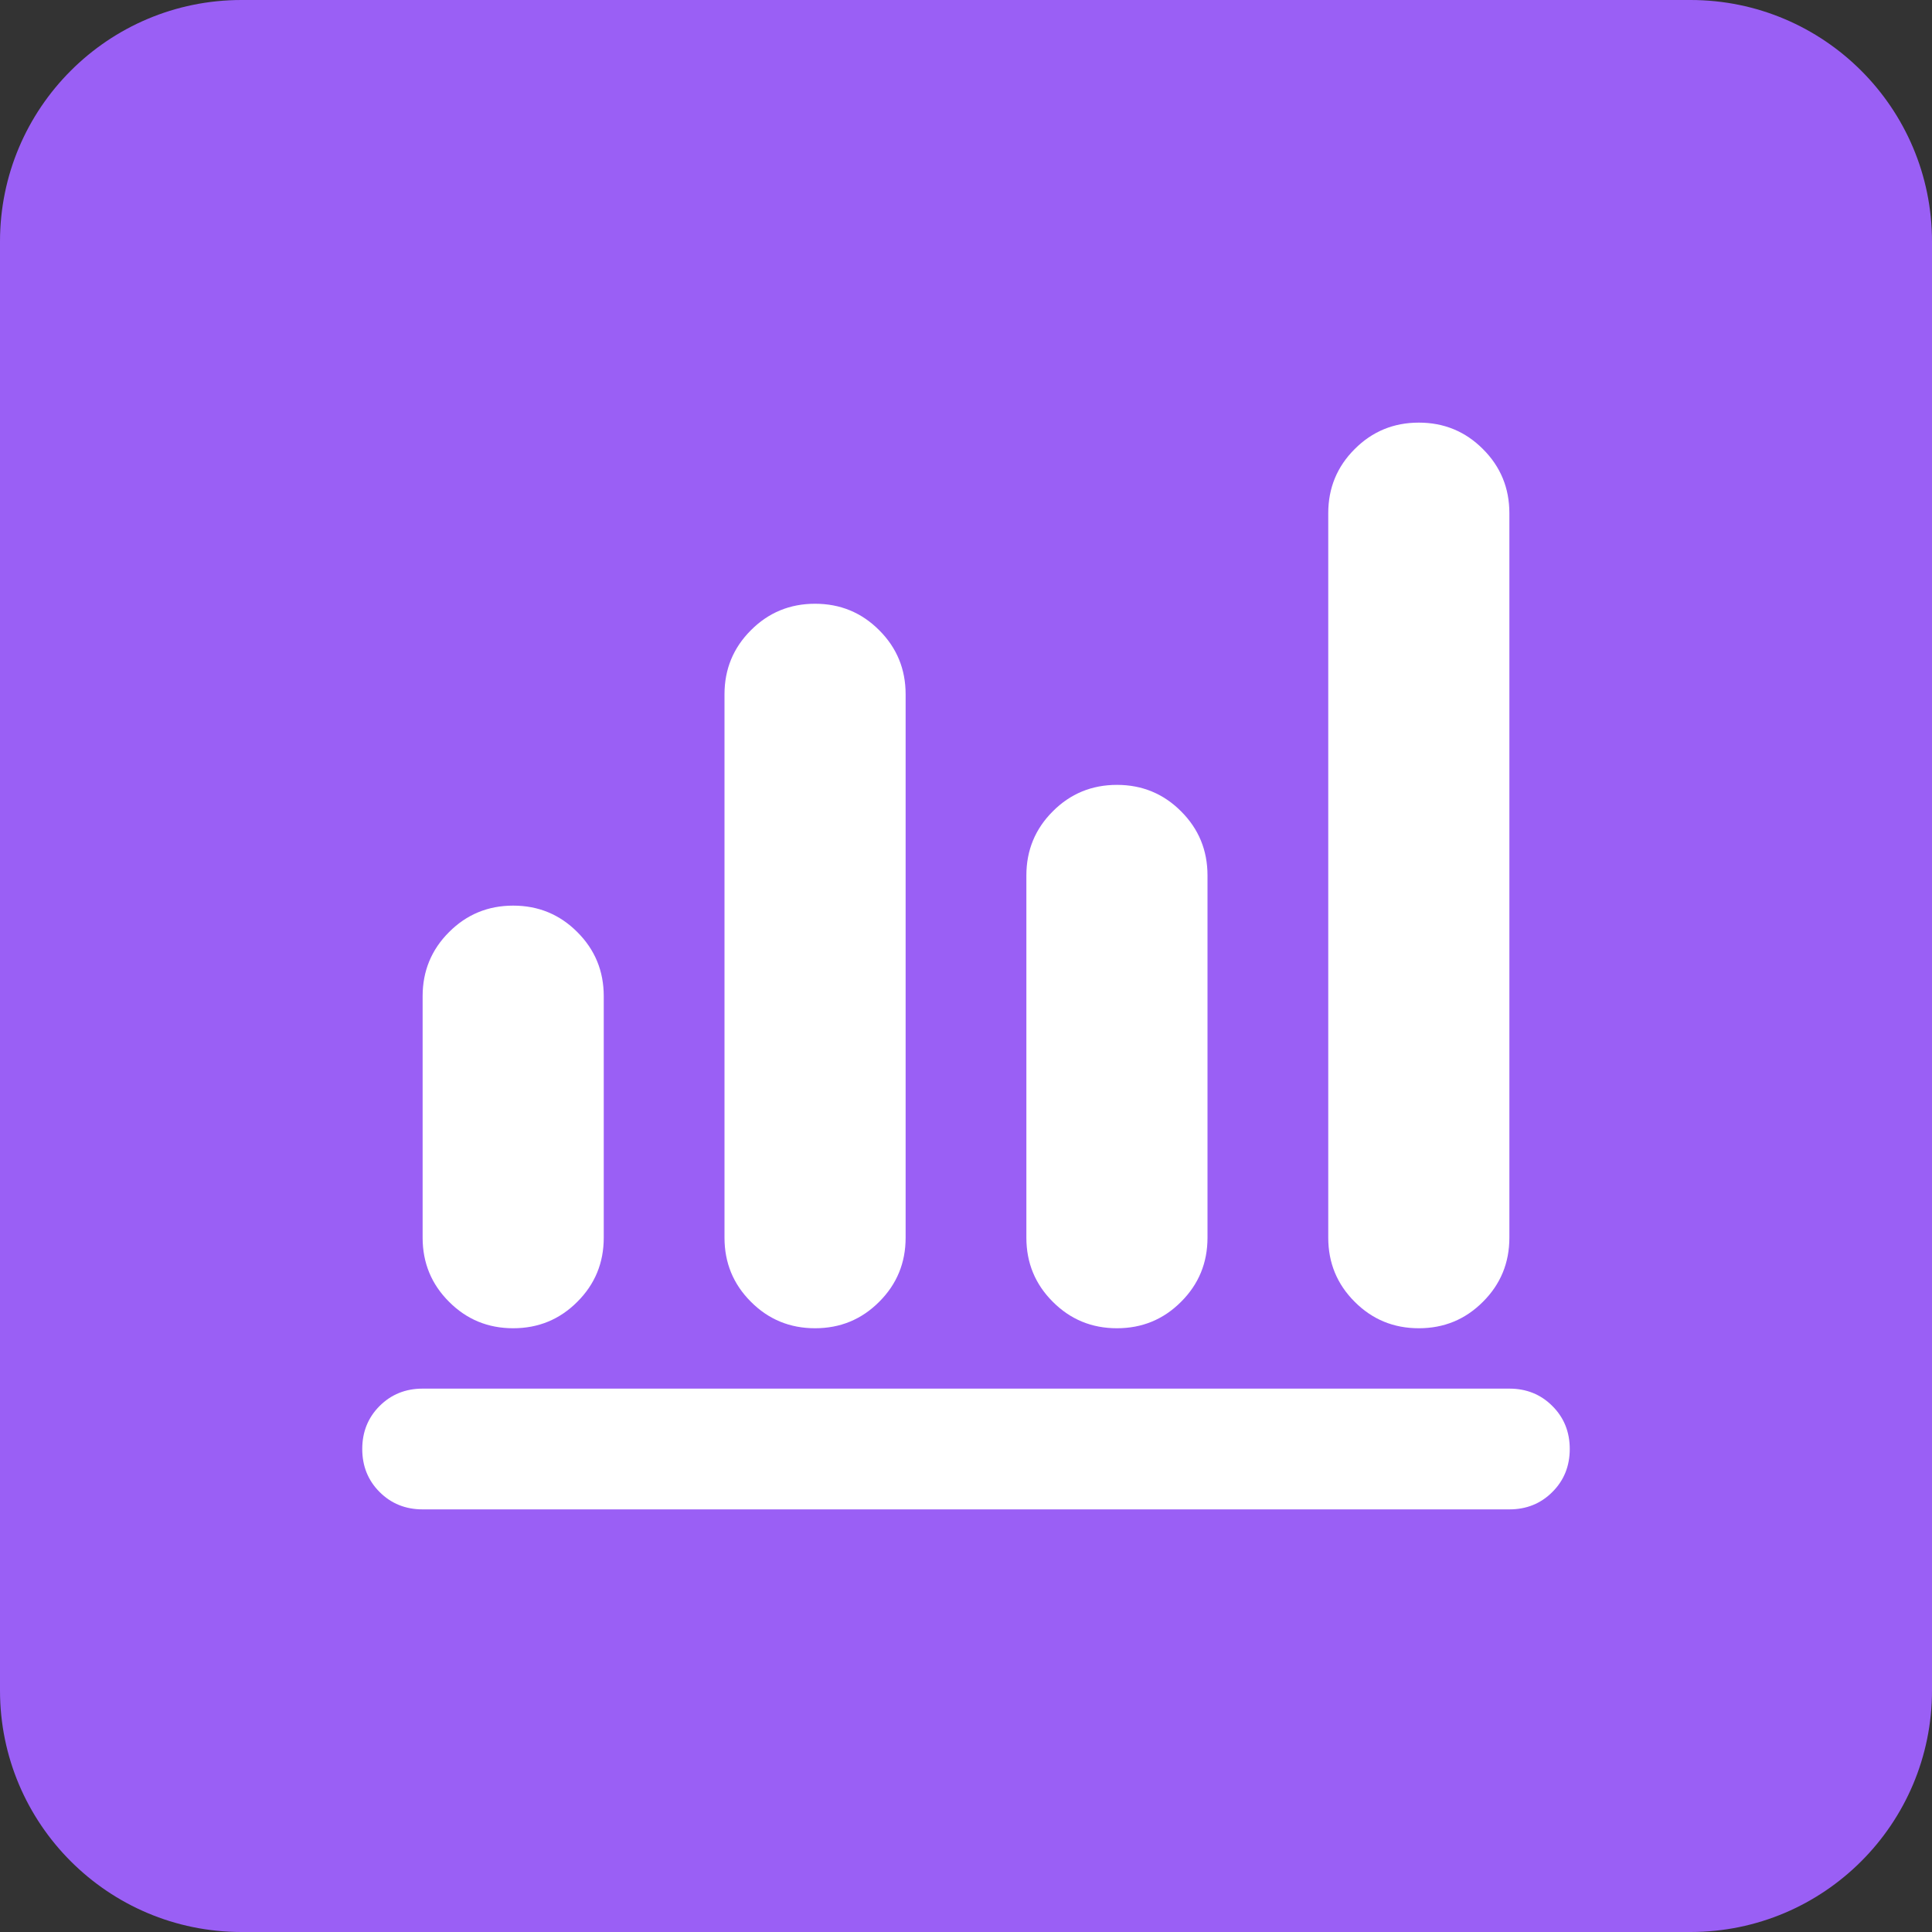
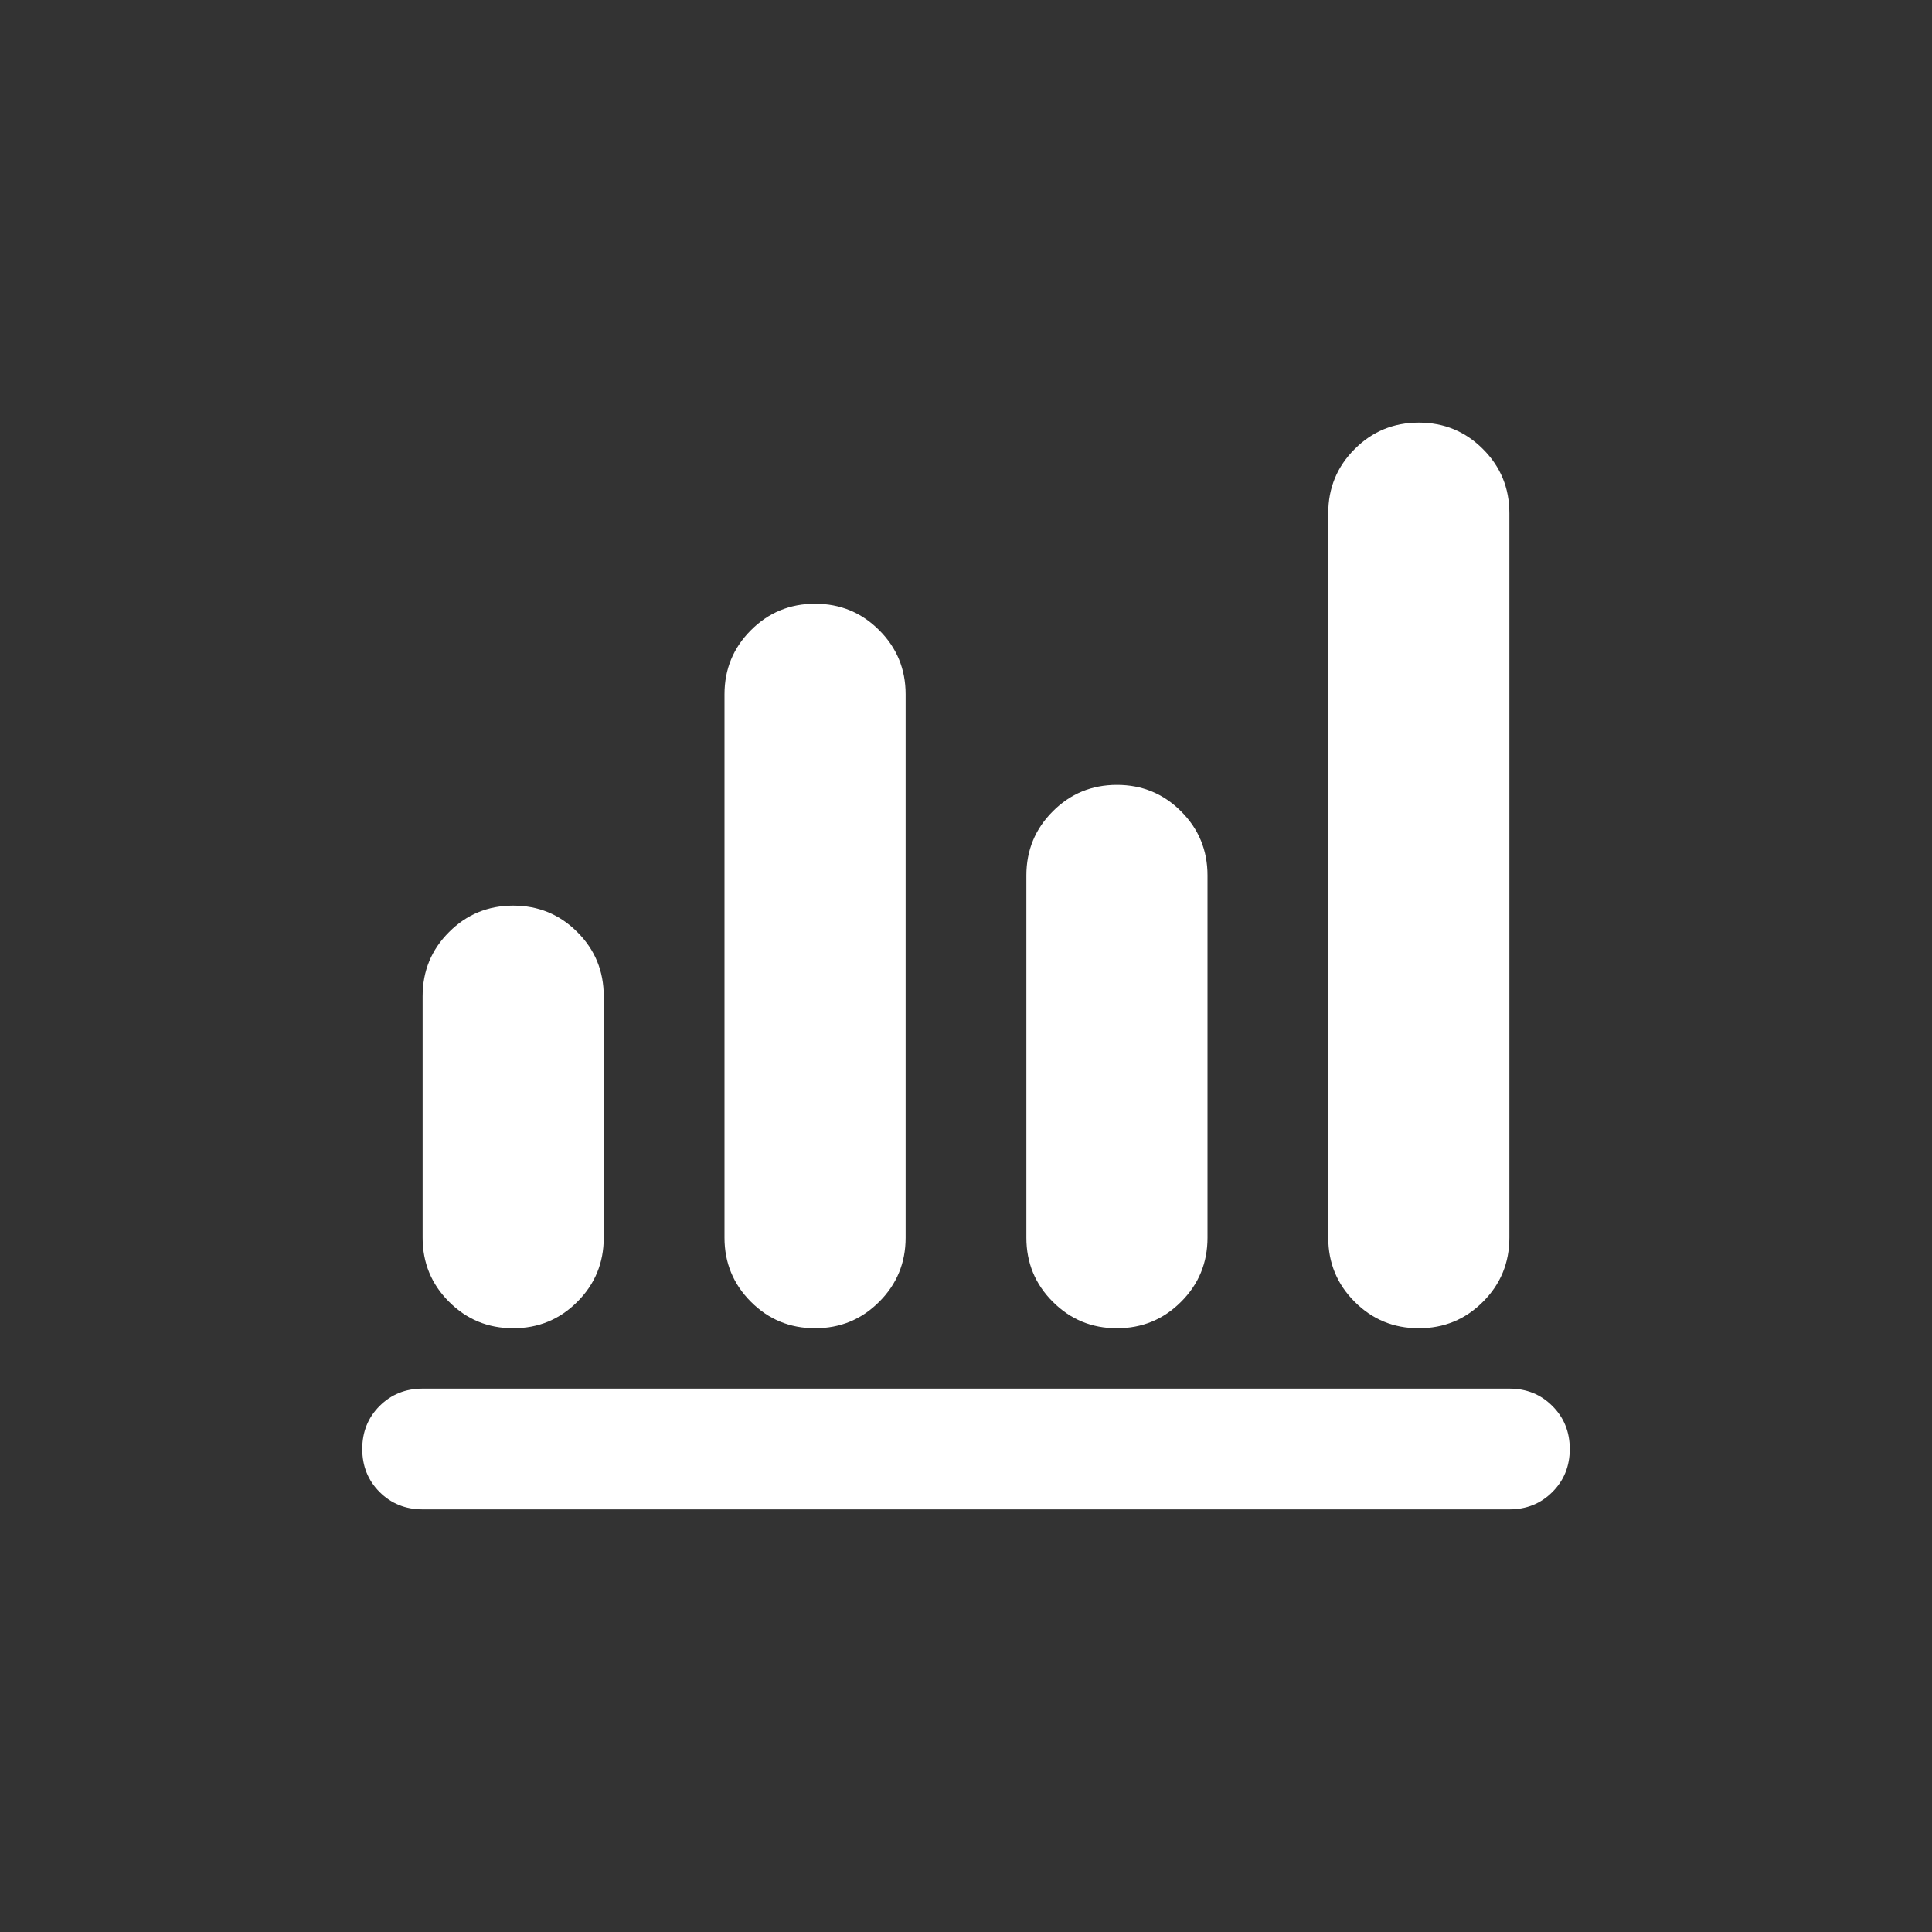
<svg xmlns="http://www.w3.org/2000/svg" width="32" height="32" viewBox="0 0 32 32" fill="none">
  <rect x="0" y="0" width="32" height="32" fill="#333333" stroke="none" />
-   <path d="M0 4C0 1.791 1.791 0 4 0H28C30.209 0 32 1.791 32 4V28C32 30.209 30.209 32 28 32H4C1.791 32 0 30.209 0 28V4Z" fill="#9A5FF5" />
  <path d="M7 25C6.717 25 6.479 24.904 6.287 24.712C6.096 24.521 6 24.283 6 24C6 23.717 6.096 23.479 6.287 23.288C6.479 23.096 6.717 23 7 23H25C25.283 23 25.521 23.096 25.712 23.288C25.904 23.479 26 23.717 26 24C26 24.283 25.904 24.521 25.712 24.712C25.521 24.904 25.283 25 25 25H7ZM8.5 22C8.083 22 7.729 21.854 7.438 21.562C7.146 21.271 7 20.917 7 20.5V16.5C7 16.083 7.146 15.729 7.438 15.438C7.729 15.146 8.083 15 8.5 15C8.917 15 9.271 15.146 9.562 15.438C9.854 15.729 10 16.083 10 16.5V20.5C10 20.917 9.854 21.271 9.562 21.562C9.271 21.854 8.917 22 8.5 22ZM13.5 22C13.083 22 12.729 21.854 12.438 21.562C12.146 21.271 12 20.917 12 20.5V11.5C12 11.083 12.146 10.729 12.438 10.438C12.729 10.146 13.083 10 13.5 10C13.917 10 14.271 10.146 14.562 10.438C14.854 10.729 15 11.083 15 11.5V20.5C15 20.917 14.854 21.271 14.562 21.562C14.271 21.854 13.917 22 13.5 22ZM18.5 22C18.083 22 17.729 21.854 17.438 21.562C17.146 21.271 17 20.917 17 20.5V14.5C17 14.083 17.146 13.729 17.438 13.438C17.729 13.146 18.083 13 18.5 13C18.917 13 19.271 13.146 19.562 13.438C19.854 13.729 20 14.083 20 14.5V20.5C20 20.917 19.854 21.271 19.562 21.562C19.271 21.854 18.917 22 18.5 22ZM23.5 22C23.083 22 22.729 21.854 22.438 21.562C22.146 21.271 22 20.917 22 20.5V8.5C22 8.083 22.146 7.729 22.438 7.438C22.729 7.146 23.083 7 23.5 7C23.917 7 24.271 7.146 24.562 7.438C24.854 7.729 25 8.083 25 8.5V20.5C25 20.917 24.854 21.271 24.562 21.562C24.271 21.854 23.917 22 23.5 22Z" fill="white" />
</svg>